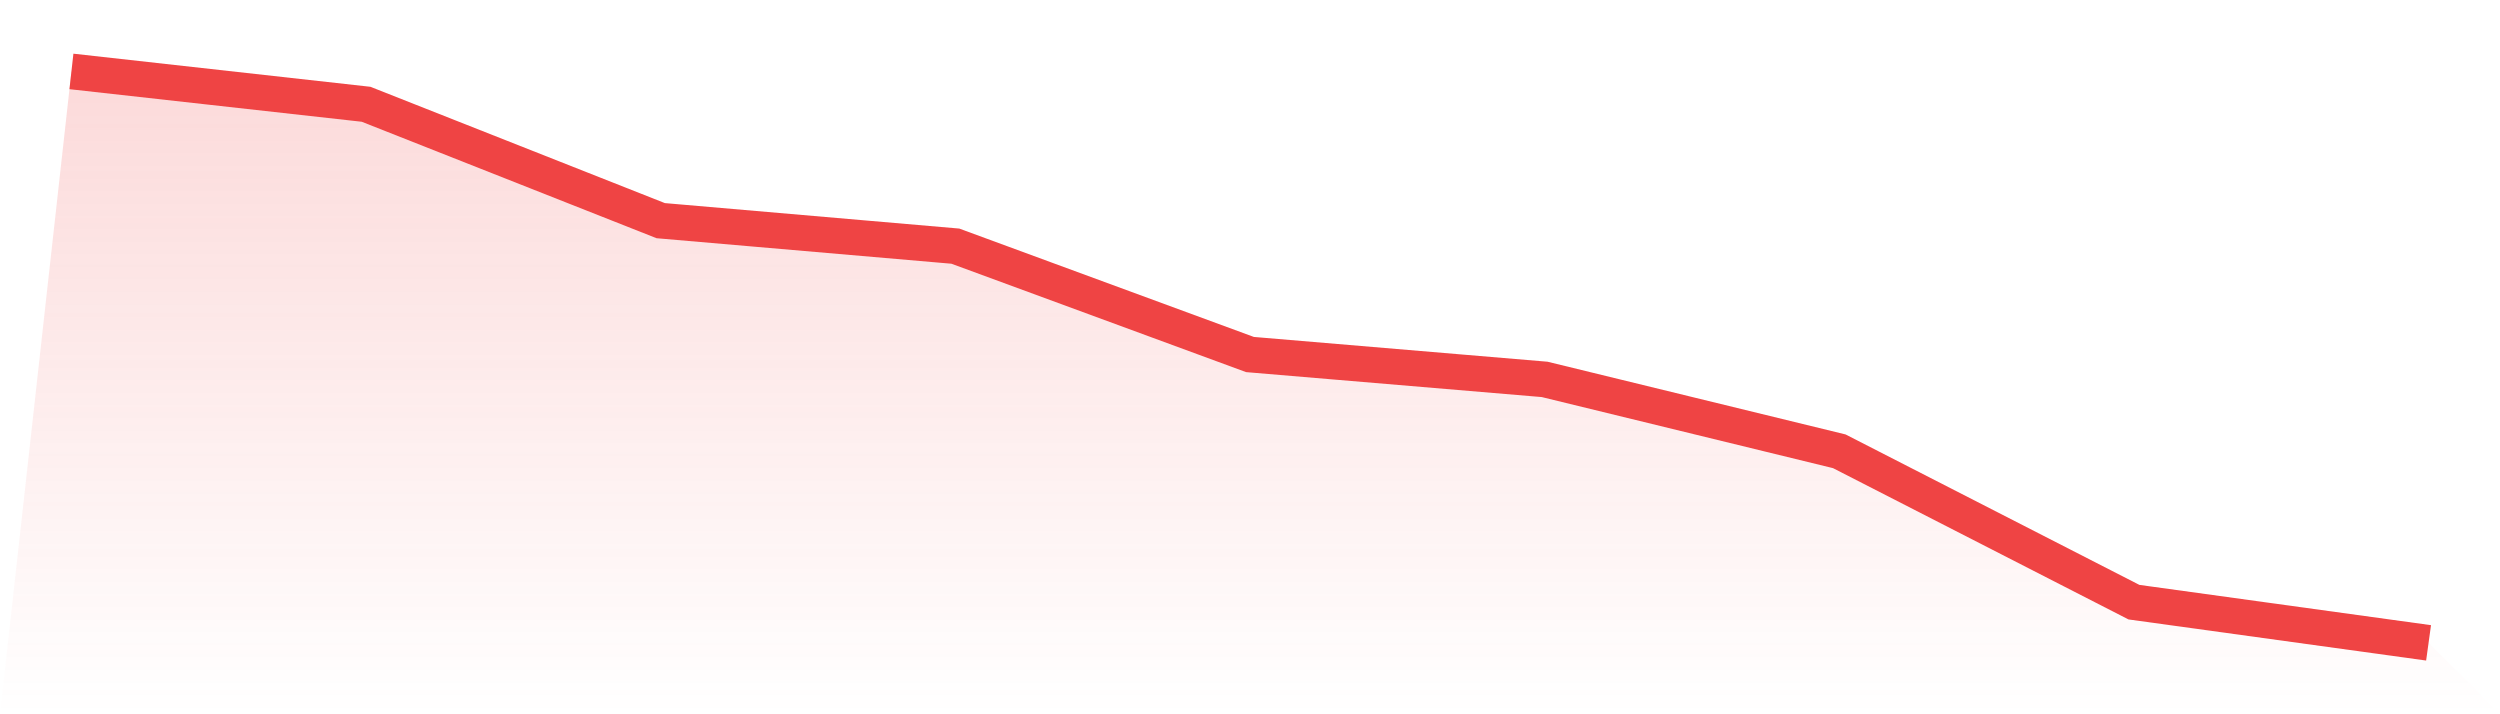
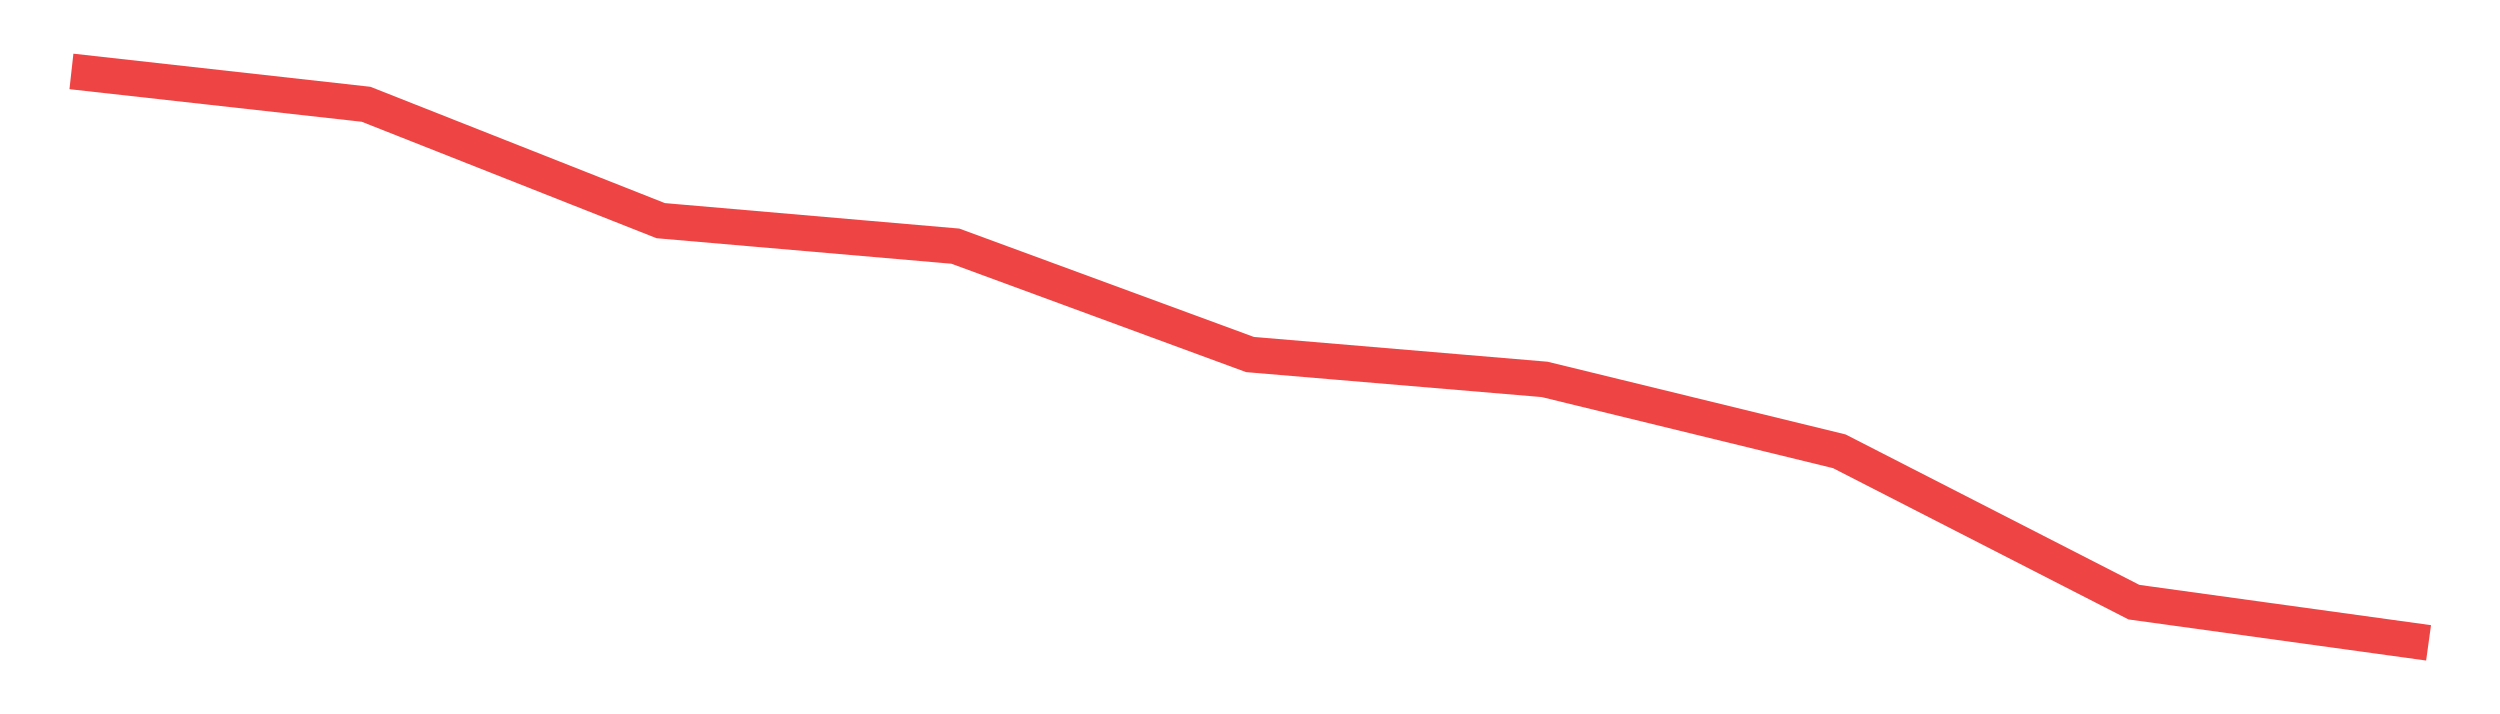
<svg xmlns="http://www.w3.org/2000/svg" viewBox="0 0 140 40">
  <defs>
    <linearGradient id="gradient" x1="0" x2="0" y1="0" y2="1">
      <stop offset="0%" stop-color="#ef4444" stop-opacity="0.2" />
      <stop offset="100%" stop-color="#ef4444" stop-opacity="0" />
    </linearGradient>
  </defs>
-   <path d="M4,4 L4,4 L20.5,5.839 L37,12.357 L53.5,13.784 L70,19.854 L86.5,21.246 L103,25.272 L119.5,33.721 L136,36 L140,40 L0,40 z" fill="url(#gradient)" />
  <path d="M4,4 L4,4 L20.5,5.839 L37,12.357 L53.5,13.784 L70,19.854 L86.5,21.246 L103,25.272 L119.5,33.721 L136,36" fill="none" stroke="#ef4444" stroke-width="2" />
</svg>